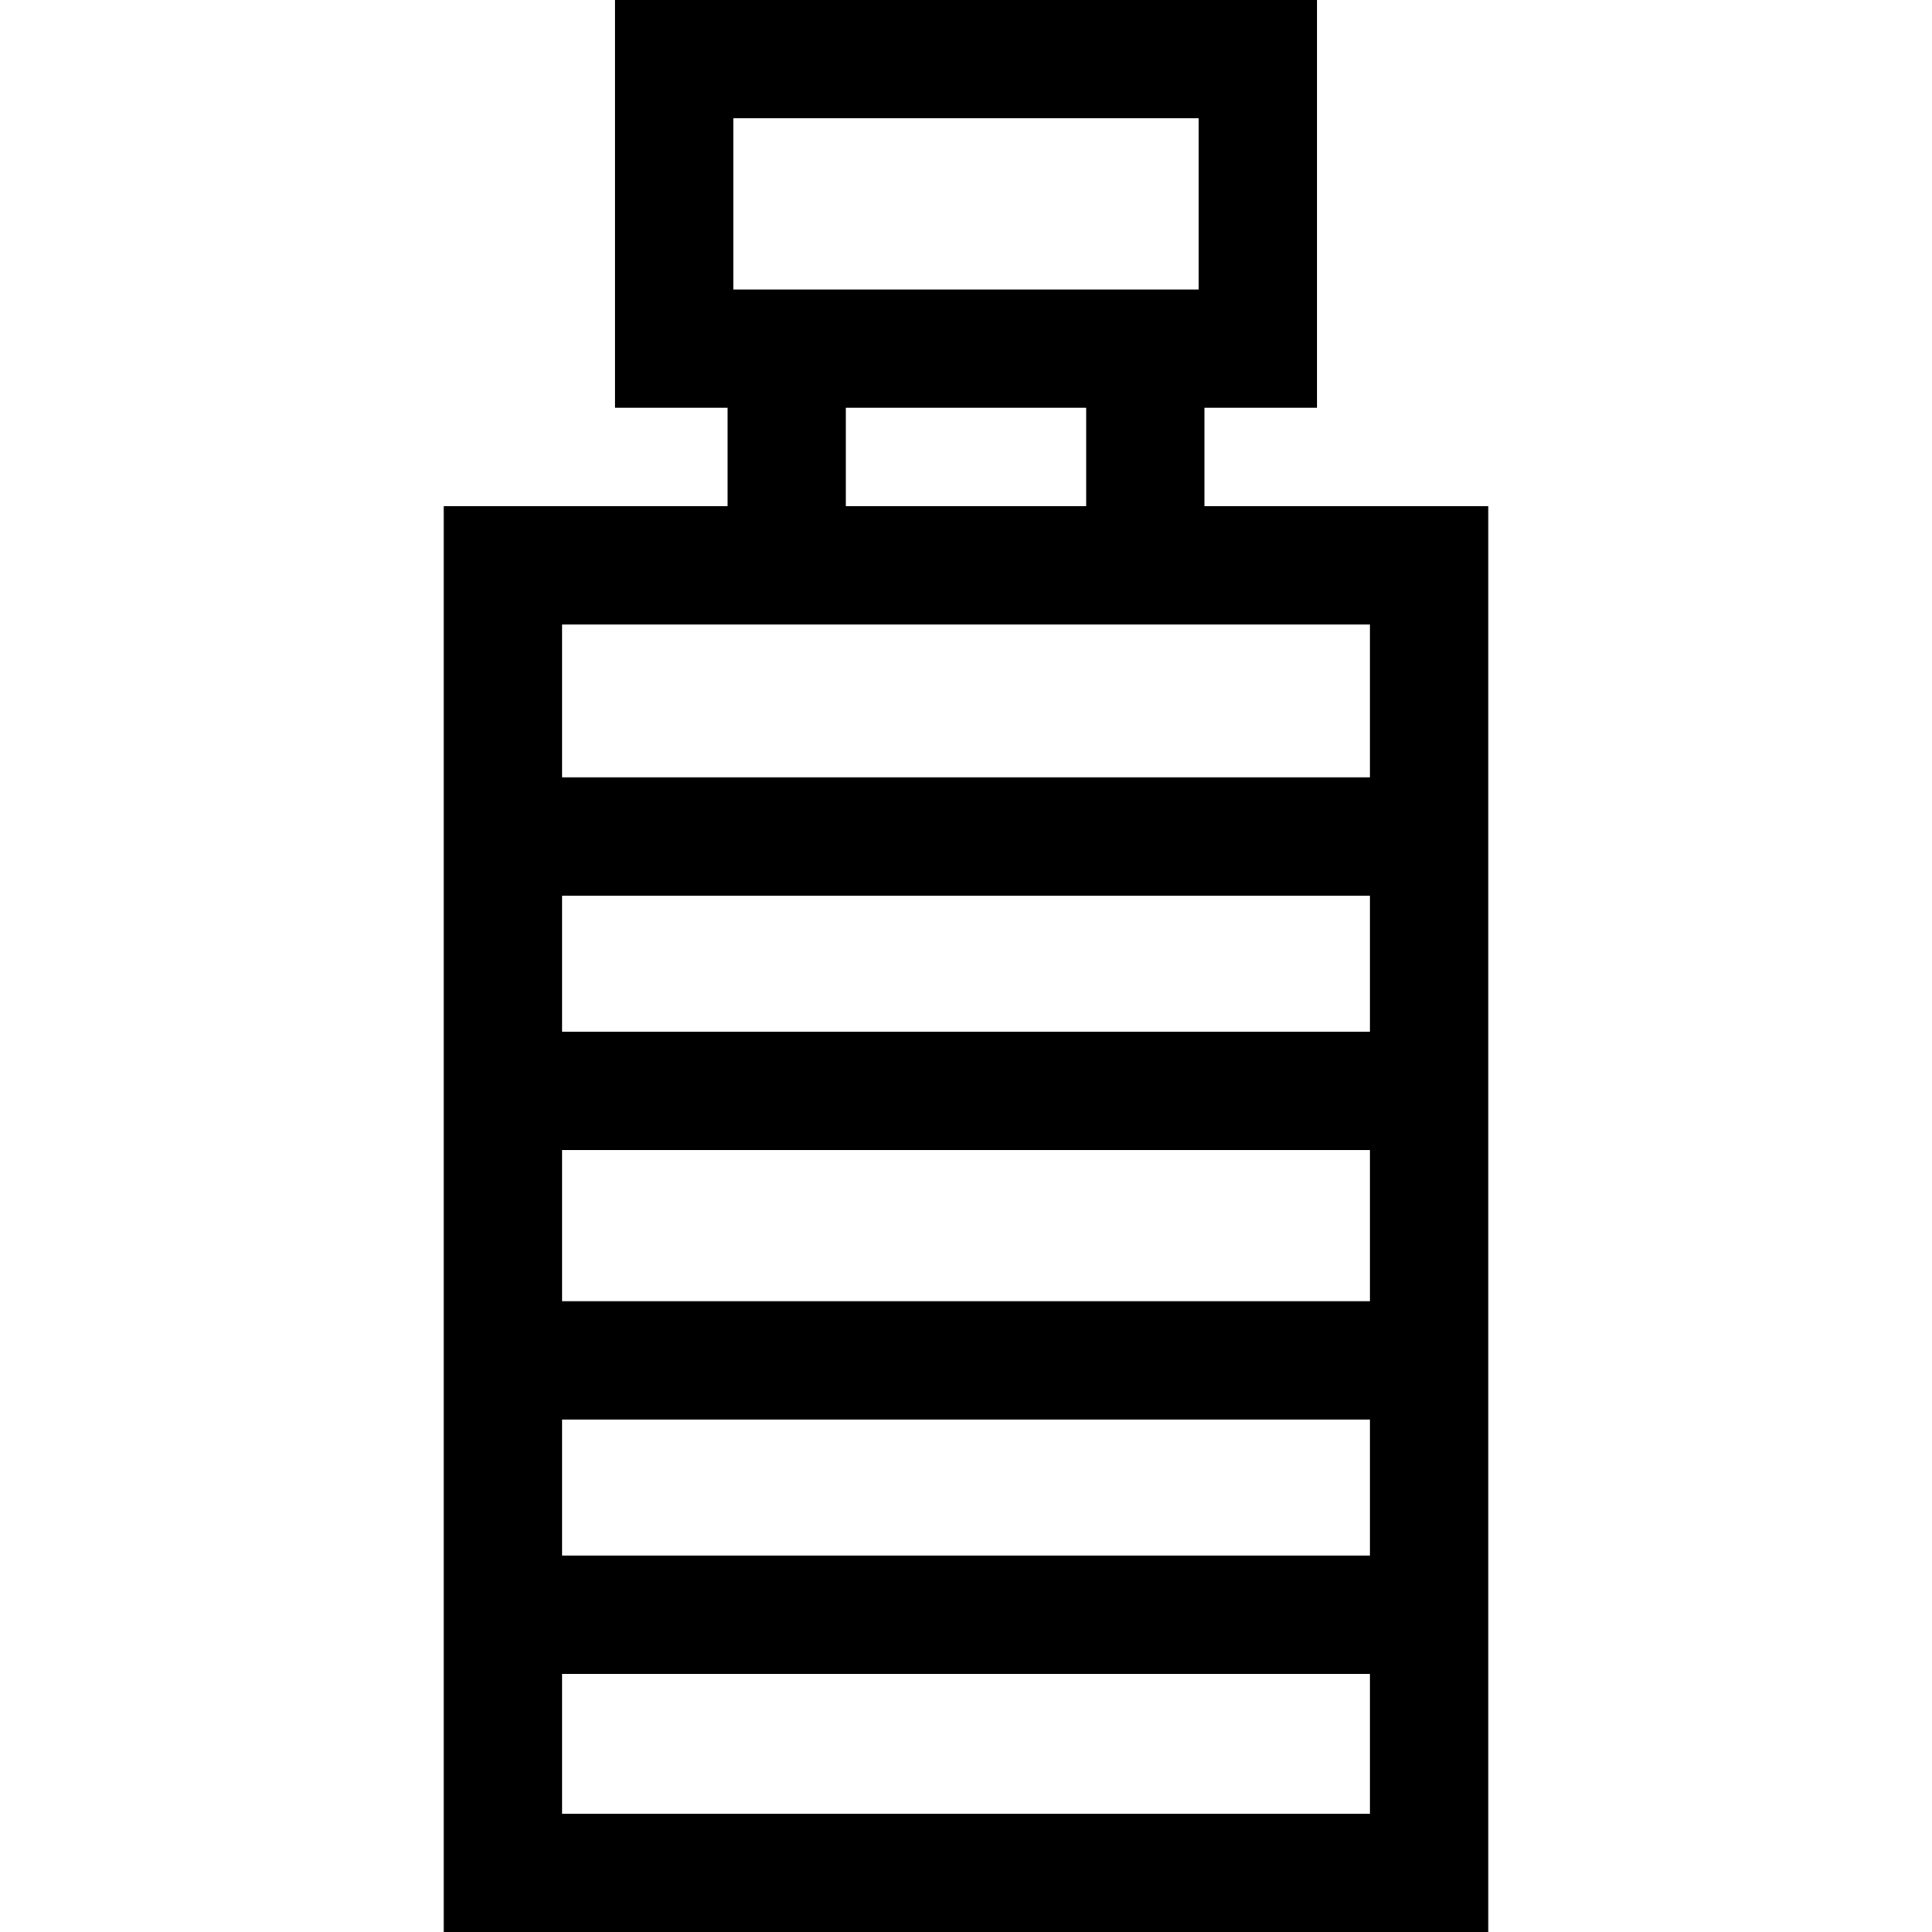
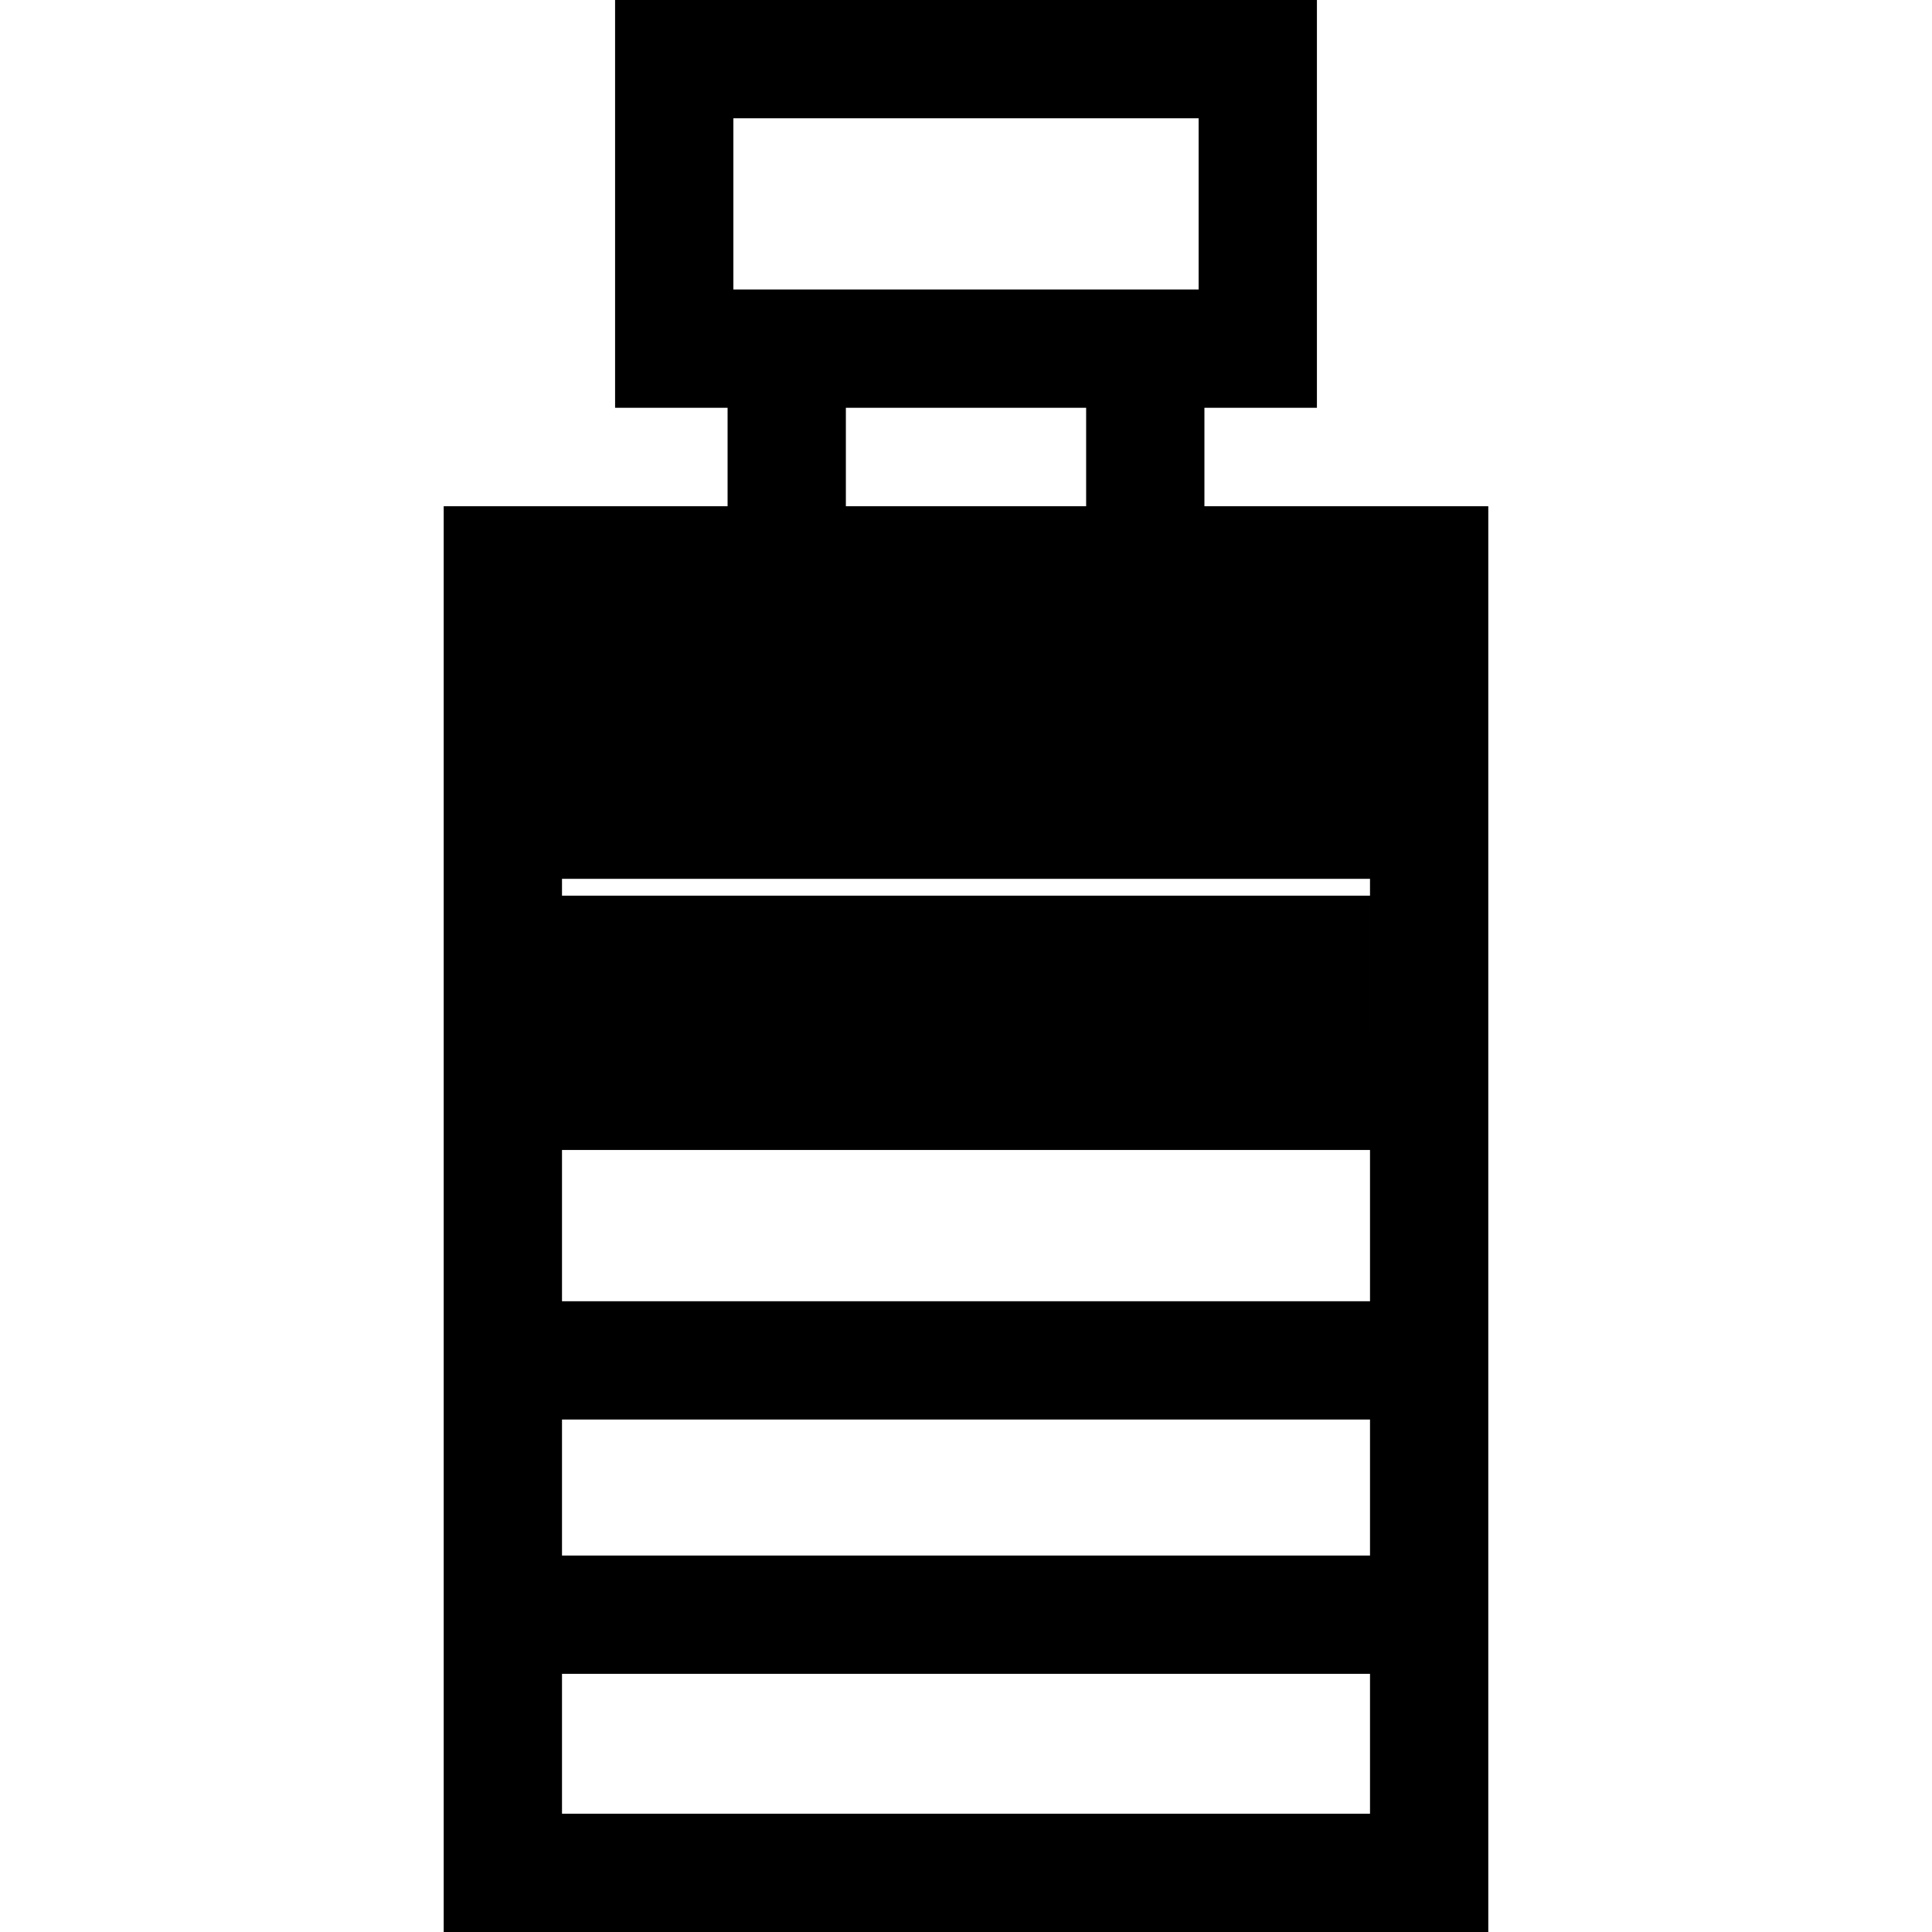
<svg xmlns="http://www.w3.org/2000/svg" fill="#000000" height="800px" width="800px" version="1.1" id="Layer_1" viewBox="0 0 512 512" xml:space="preserve">
  <g>
    <g>
-       <path d="M319.184,134.157v-26.088h29.812V0H163.004v108.068h29.813v26.089h-75.23v71.864v98.74v40.083v98.74V512h276.825v-68.417    v-98.74V304.76v-98.74v-71.864H319.184z M194.351,31.347h123.298v45.374H194.351V31.347z M287.837,108.068v26.089h-63.673v-26.089    C224.164,108.067,287.837,108.067,287.837,108.068z M363.065,480.653H148.935v-37.07h214.131V480.653z M363.065,412.236H148.935    V376.19h214.131V412.236z M363.065,344.844H148.935V304.76h214.131V344.844z M363.065,273.414H148.935v-36.046h214.131V273.414z     M363.065,206.021H148.935v-40.517h59.556h15.673h63.673h15.673h59.555V206.021z" />
+       <path d="M319.184,134.157v-26.088h29.812V0H163.004v108.068h29.813v26.089h-75.23v71.864v98.74v40.083v98.74V512h276.825v-68.417    v-98.74V304.76v-98.74v-71.864H319.184z M194.351,31.347h123.298v45.374H194.351V31.347z M287.837,108.068v26.089h-63.673v-26.089    C224.164,108.067,287.837,108.067,287.837,108.068z M363.065,480.653H148.935v-37.07h214.131V480.653z M363.065,412.236H148.935    V376.19h214.131V412.236z M363.065,344.844H148.935V304.76h214.131V344.844z M363.065,273.414H148.935v-36.046h214.131V273.414z     H148.935v-40.517h59.556h15.673h63.673h15.673h59.555V206.021z" />
    </g>
  </g>
</svg>